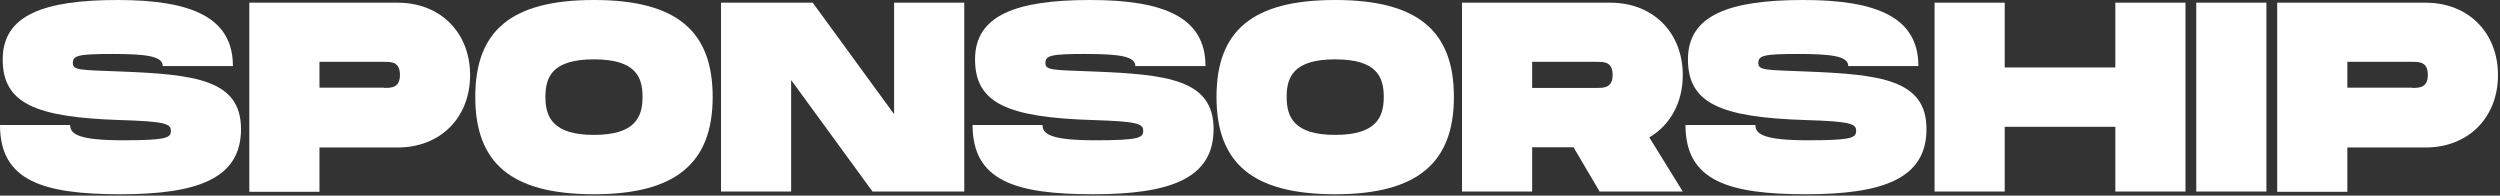
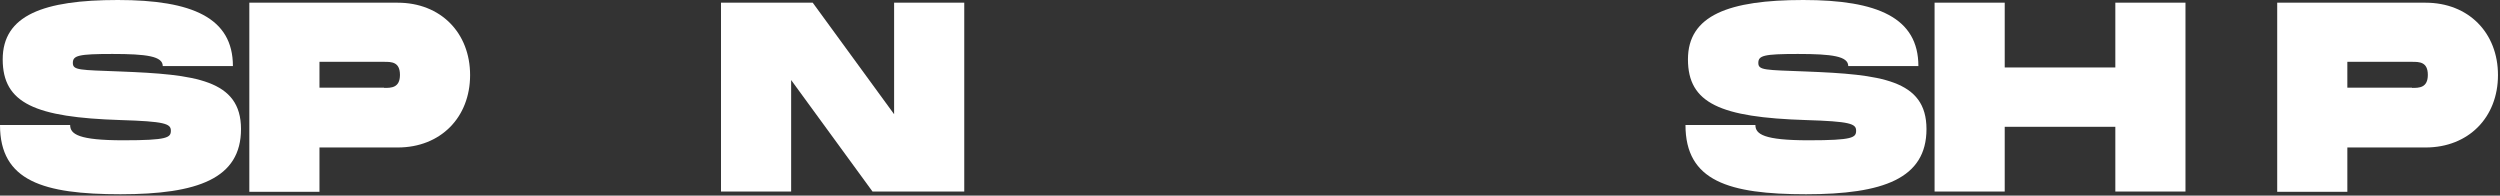
<svg xmlns="http://www.w3.org/2000/svg" id="Capa_1" version="1.1" viewBox="0 0 1112 87">
  <rect x="0" y="0" width="1112" height="87" fill="#333333" stroke="none" />
  <defs>
    <style>
      .st0 {
        fill: #fff;
      }
    </style>
  </defs>
  <path class="st0" d="M1078.9,1.2c19.1,0,32.2,13.4,32.2,32.2s-13.1,32.2-32.2,32.2h-34.8v19.7h-31.2V1.2h66ZM1072.9,39.1c3.1,0,7,0,7-5.8s-3.8-5.8-7-5.8h-28.8v11.5h28.8Z" />
-   <path class="st0" d="M1008.1,1.2v84h-31.2V1.2h31.2Z" />
  <path class="st0" d="M940.9,1.2h31.2v84h-31.2v-28.8h-49.2v28.8h-31.2V1.2h31.2v28.8h49.2V1.2Z" />
  <path class="st0" d="M749.6,55.6h31.2c0,4.1,3.8,6.8,23.6,6.8s21.2-1.2,21.2-4.3-2.8-4.1-22.4-4.7c-37.9-1.2-52.4-7.4-52.4-27S769,0,802.1,0s51.2,7.9,51.2,29.4h-31.2c0-4.4-7.2-5.4-22.4-5.4s-17.6.7-17.6,4,3,3.1,21.2,3.8c33.1,1.3,53.6,3.6,53.6,25.6s-19.2,29-53.6,29-53.6-5.9-53.6-30.8Z" />
-   <path class="st0" d="M748.5,33.4c0,12.2-5.6,22.3-14.9,27.7l14.9,24.1h-37l-11.6-19.7h-18.4v19.7h-31.2V1.2h66c19.1,0,32.2,13.4,32.2,32.2ZM681.5,27.6v11.5h28.8c3.1,0,7,0,7-5.8s-3.8-5.8-7-5.8h-28.8Z" />
-   <path class="st0" d="M593.9,86.4c-37,0-52.8-14-52.8-43.3S556.9,0,593.9,0s52.8,14,52.8,43.1-16,43.3-52.8,43.3ZM593.9,60c18.4,0,21.6-8,21.6-16.9s-3.1-16.7-21.6-16.7-21.6,7.8-21.6,16.7,3.2,16.9,21.6,16.9Z" />
-   <path class="st0" d="M432.5,55.6h31.2c0,4.1,3.8,6.8,23.6,6.8s21.2-1.2,21.2-4.3-2.8-4.1-22.4-4.7c-37.9-1.2-52.4-7.4-52.4-27S451.9,0,485,0s51.2,7.9,51.2,29.4h-31.2c0-4.4-7.2-5.4-22.4-5.4s-17.6.7-17.6,4,3,3.1,21.2,3.8c33.1,1.3,53.6,3.6,53.6,25.6s-19.2,29-53.6,29-53.6-5.9-53.6-30.8Z" />
  <path class="st0" d="M397.7,1.2h31.2v84h-40.8l-36.2-49.6v49.6h-31.2V1.2h40.8l36.2,49.6V1.2Z" />
-   <path class="st0" d="M264.2,86.4c-37,0-52.8-14-52.8-43.3S227.2,0,264.2,0s52.8,14,52.8,43.1-16,43.3-52.8,43.3ZM264.2,60c18.4,0,21.6-8,21.6-16.9s-3.1-16.7-21.6-16.7-21.6,7.8-21.6,16.7,3.2,16.9,21.6,16.9Z" />
  <path class="st0" d="M176.9,1.2c19.1,0,32.2,13.4,32.2,32.2s-13.1,32.2-32.2,32.2h-34.8v19.7h-31.2V1.2h66ZM170.9,39.1c3.1,0,7,0,7-5.8s-3.8-5.8-7-5.8h-28.8v11.5h28.8Z" />
  <path class="st0" d="M0,55.6h31.2c0,4.1,3.8,6.8,23.6,6.8s21.2-1.2,21.2-4.3-2.8-4.1-22.4-4.7C15.7,52.2,1.2,46,1.2,26.4S19.3,0,52.4,0s51.2,7.9,51.2,29.4h-31.2c0-4.4-7.2-5.4-22.4-5.4s-17.6.7-17.6,4,3,3.1,21.2,3.8c33.1,1.3,53.6,3.6,53.6,25.6s-19.2,29-53.6,29S0,80.5,0,55.6Z" />
</svg>